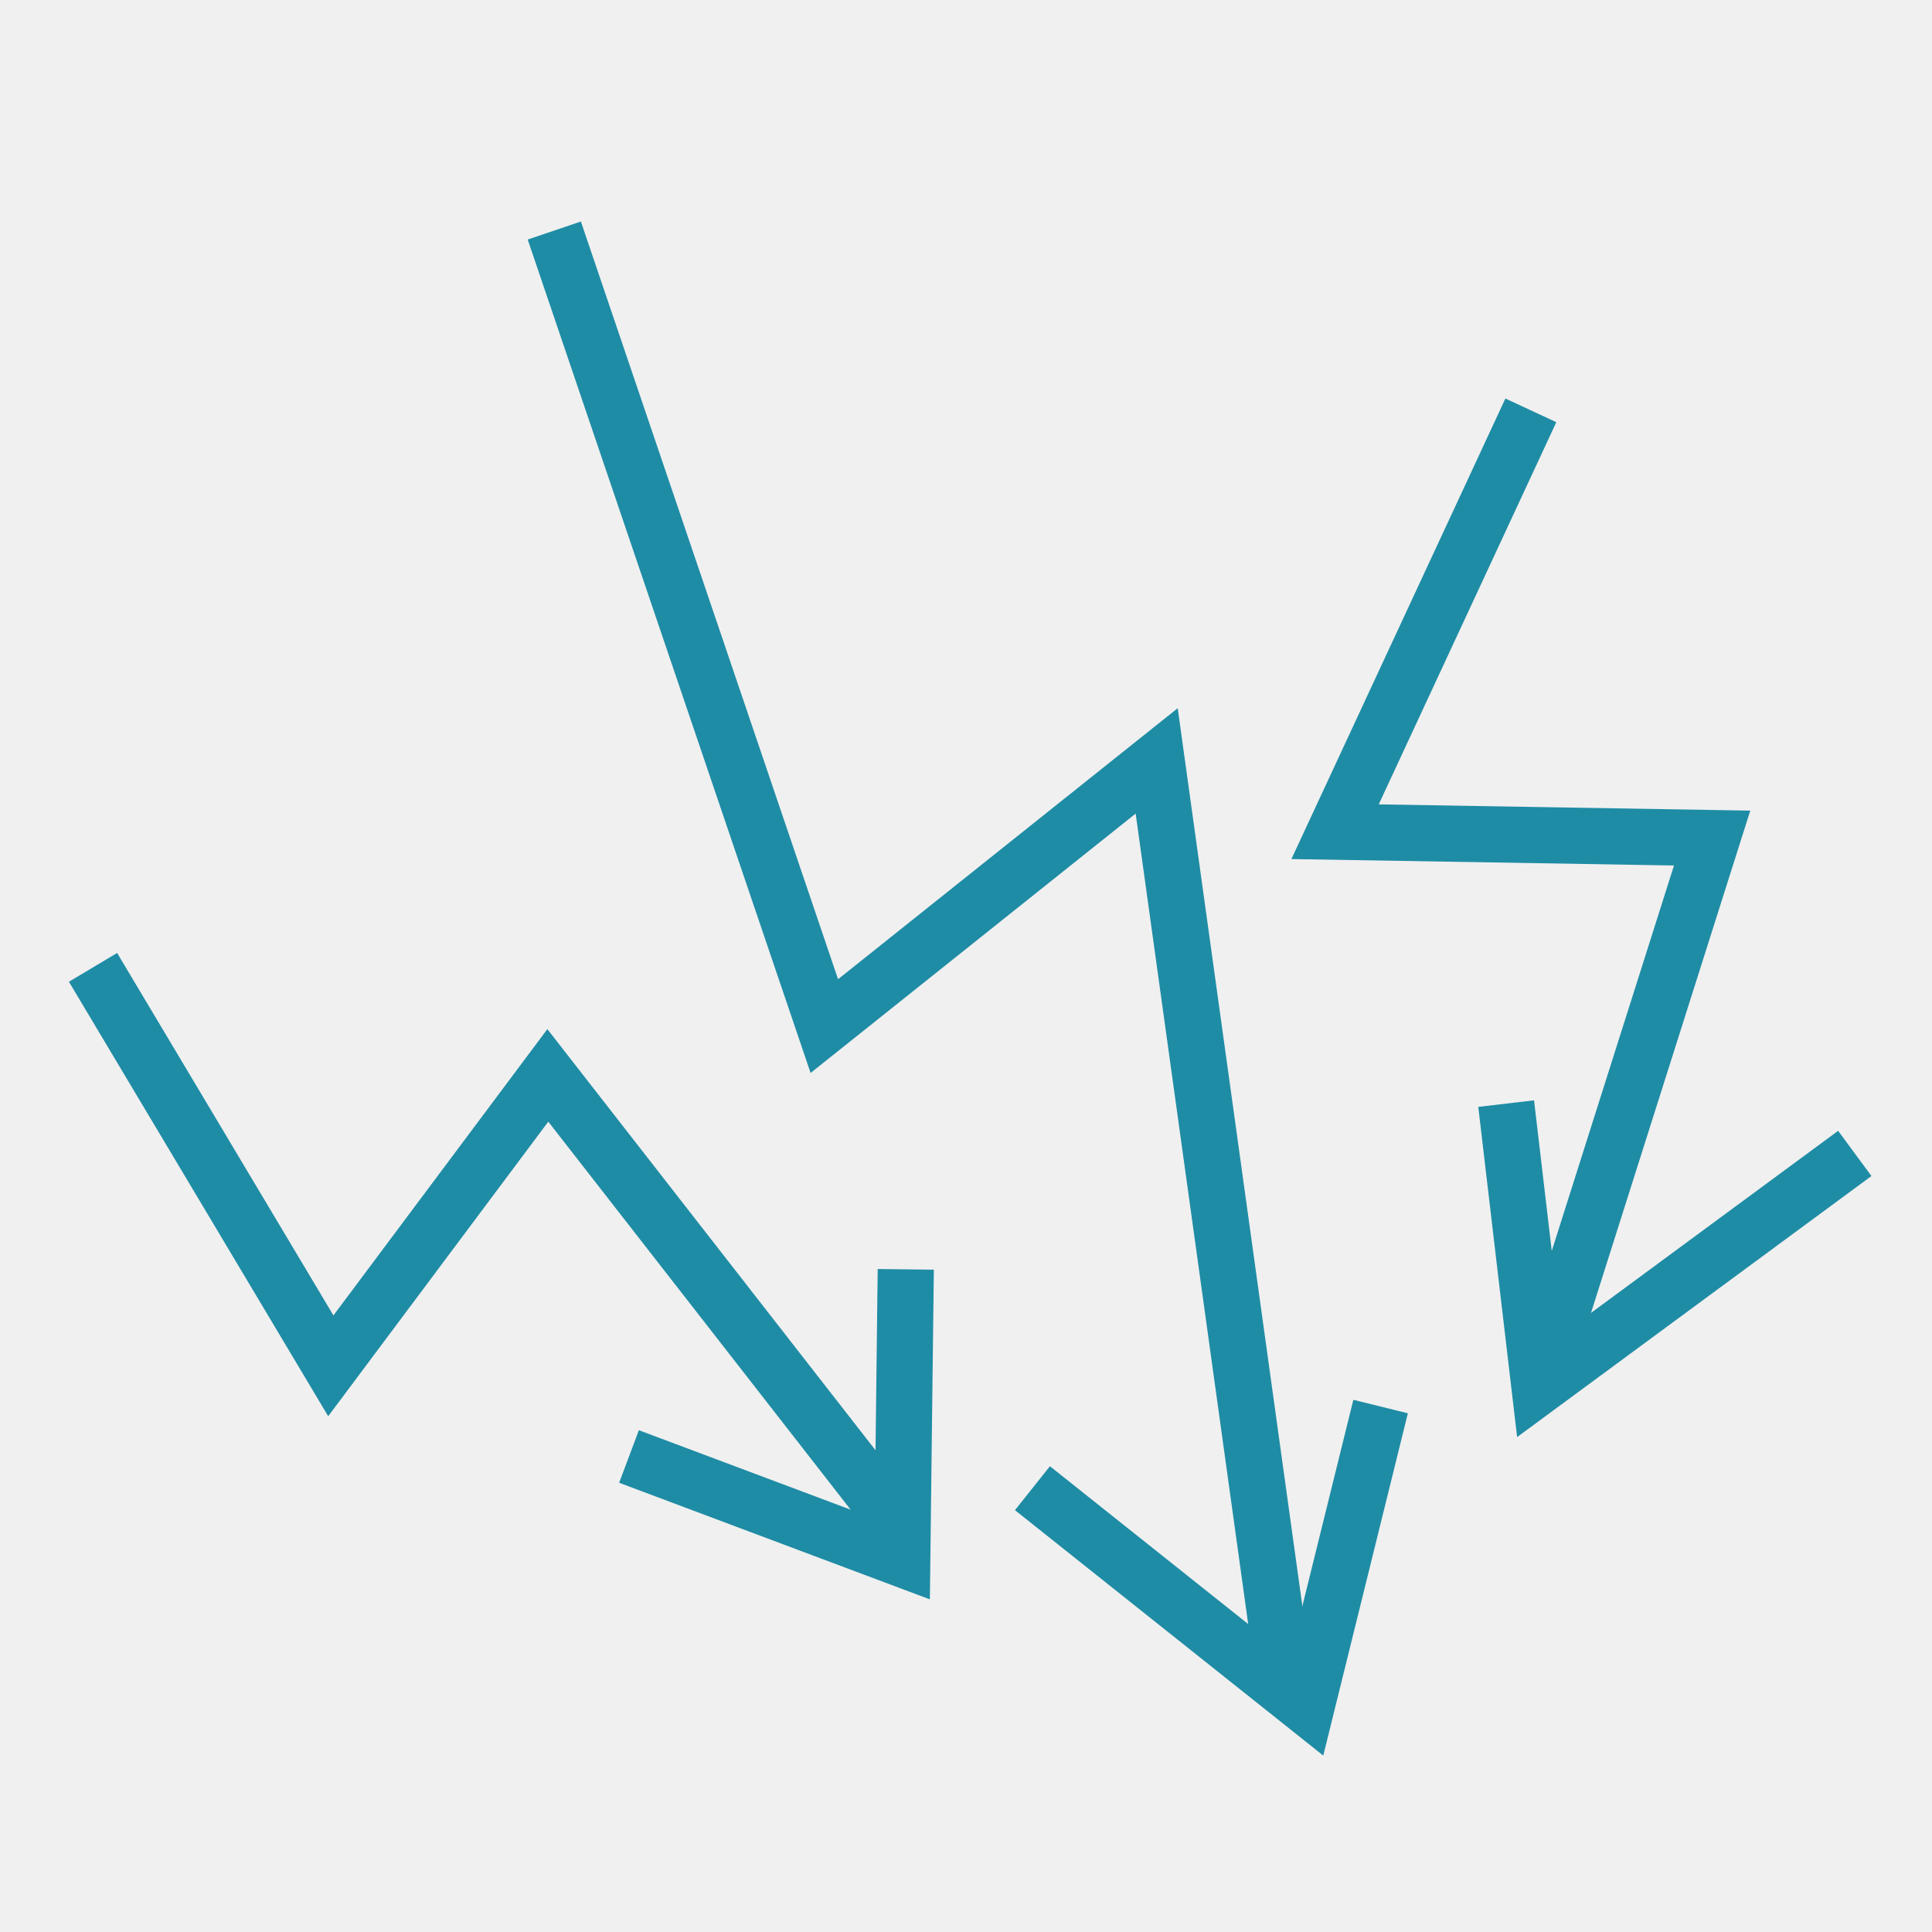
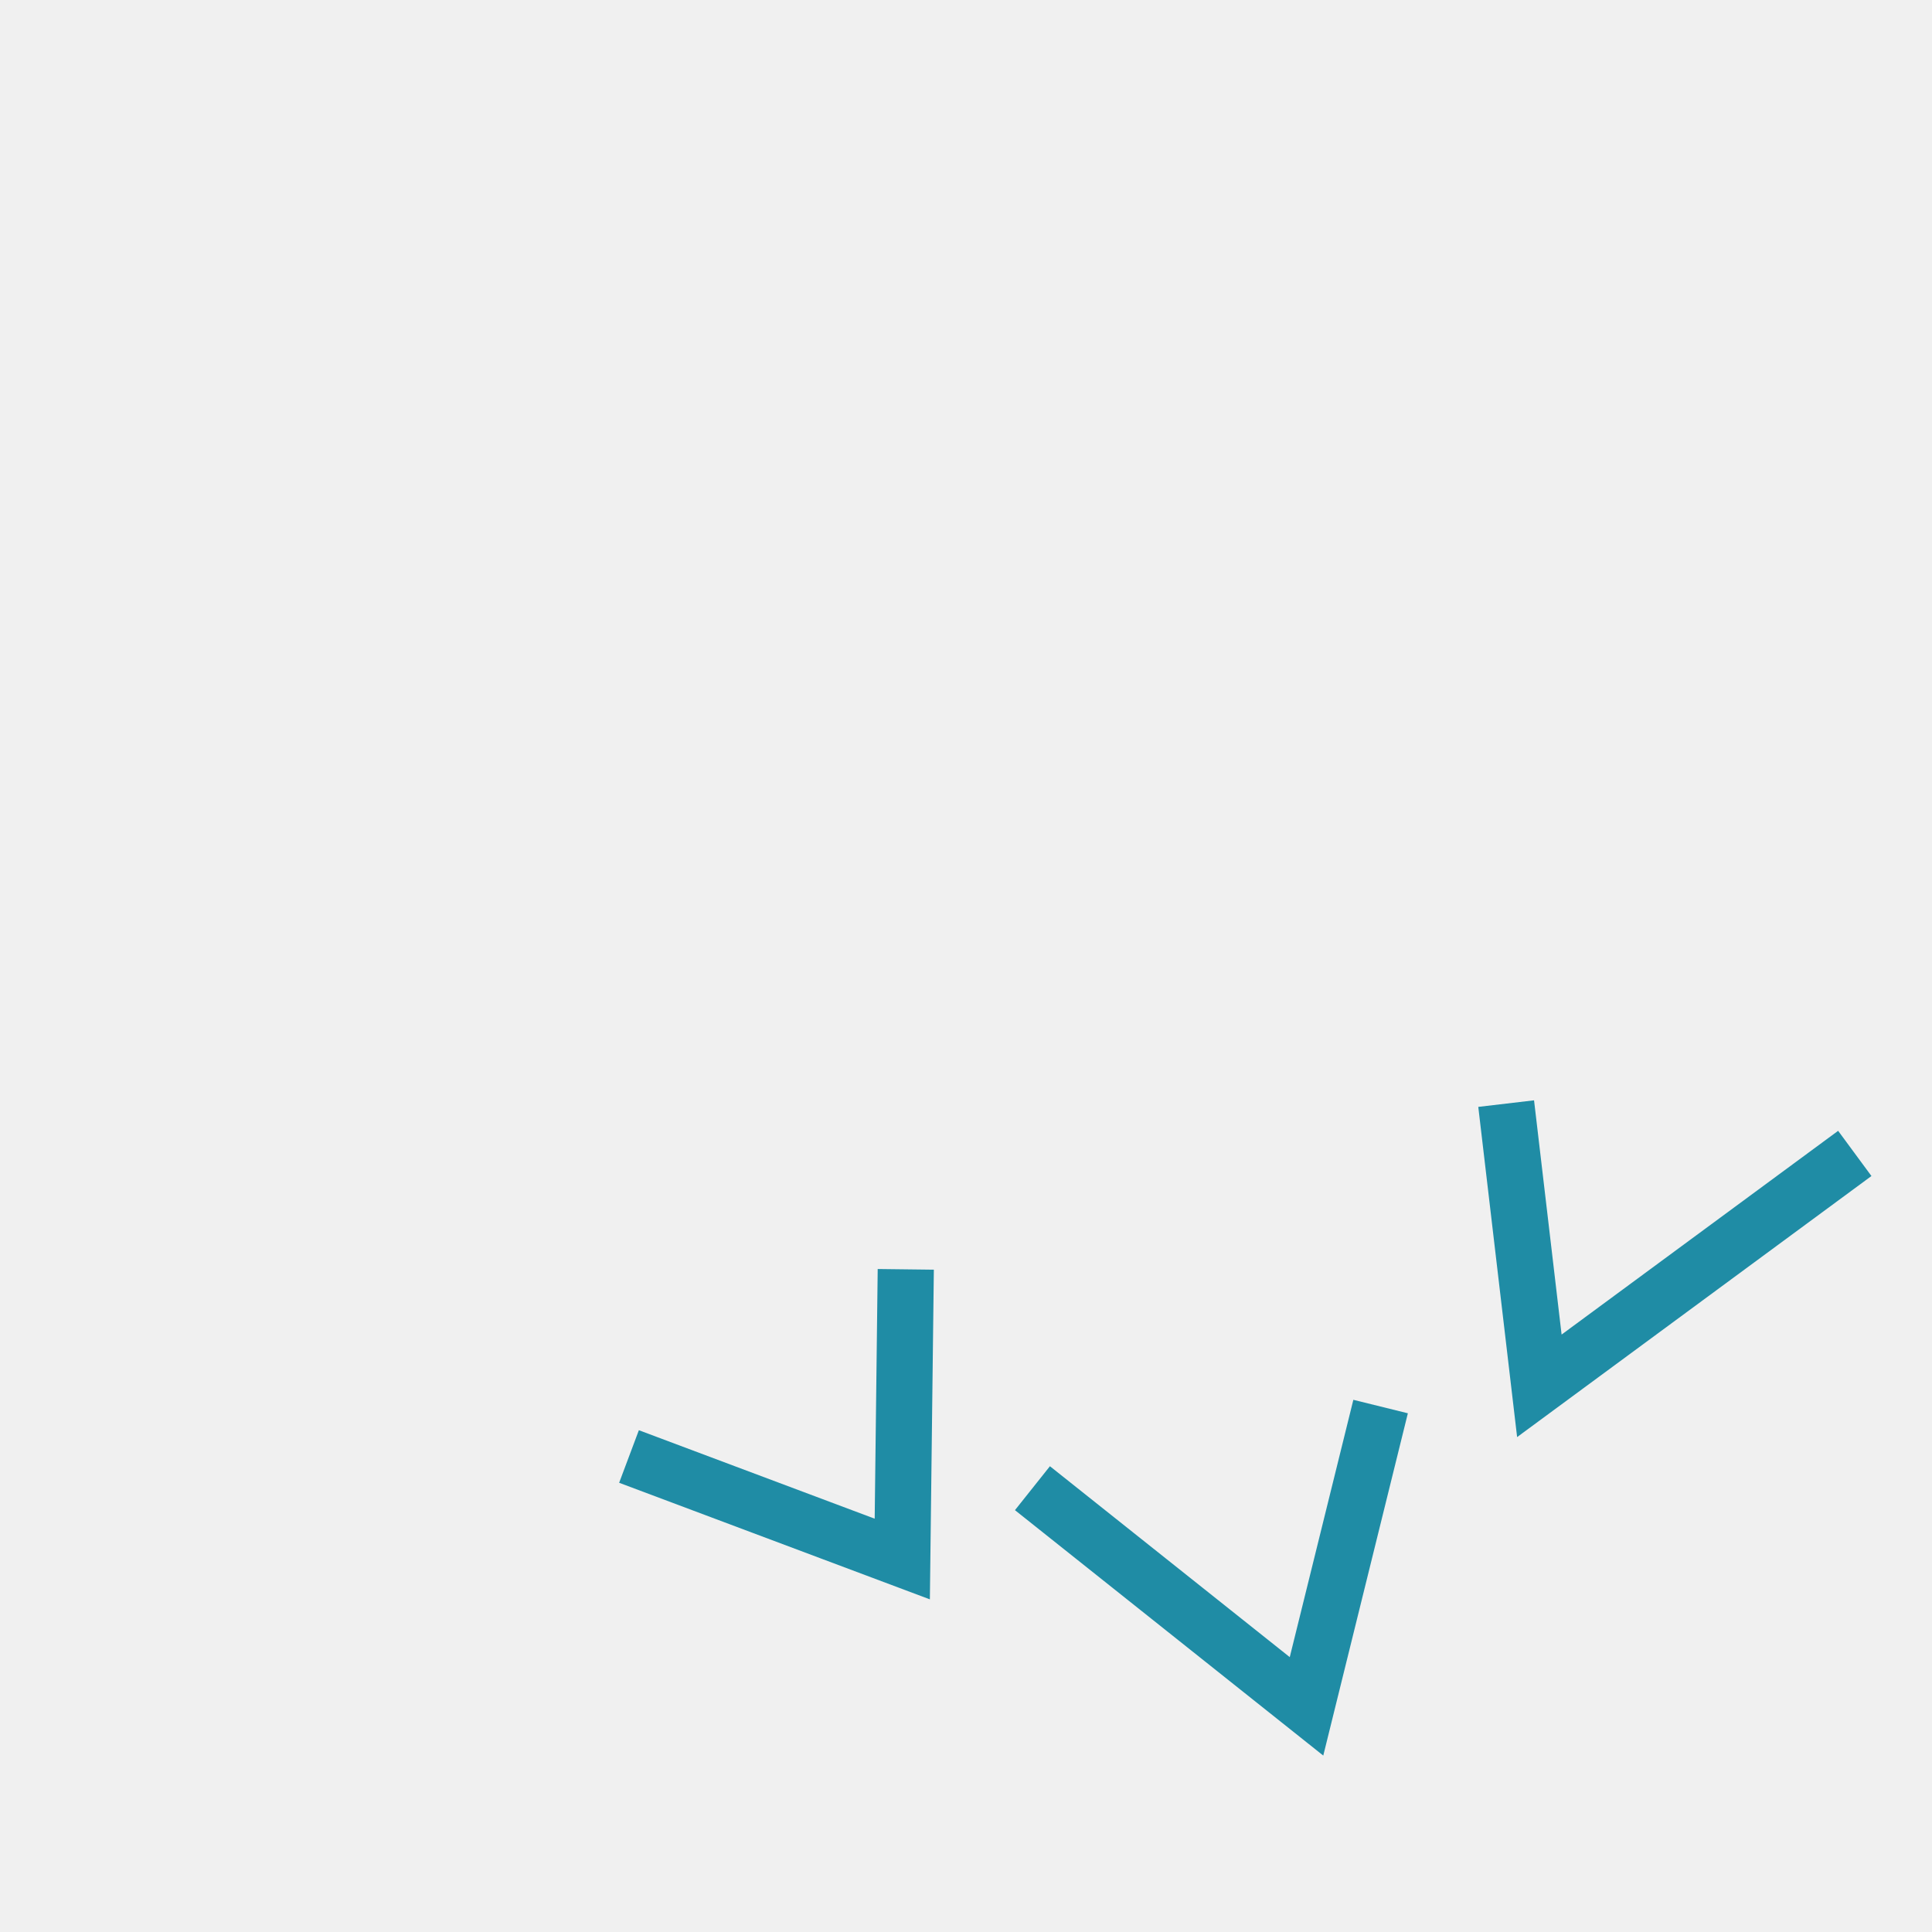
<svg xmlns="http://www.w3.org/2000/svg" width="157" height="157" viewBox="0 0 157 157">
  <title>Group</title>
  <g fill="none" fill-rule="evenodd">
-     <path fill="#F0F0F0" d="M0 0h157v157H0z" />
+     <path fill="#F0F0F0" d="M0 0h157v157H0" />
    <g stroke="#1F8CA5" stroke-width="4.563">
-       <path d="M124.402 33.346l-15.91 34.242 30.641.515-13.489 42.54m-80.6-91.91l21.944 64.65 27.008-21.55 10.127 72.938M7.56 78.61l19.323 32.38 17.634-23.6 27.532 35.332" />
      <path d="M150.726 93.73l-25.633 18.886-2.698-22.934M112.192 114.3l-6.021 24.363-22.272-17.728m-10.293-17.784l-.284 23.54-22.207-8.332" />
    </g>
  </g>
</svg>